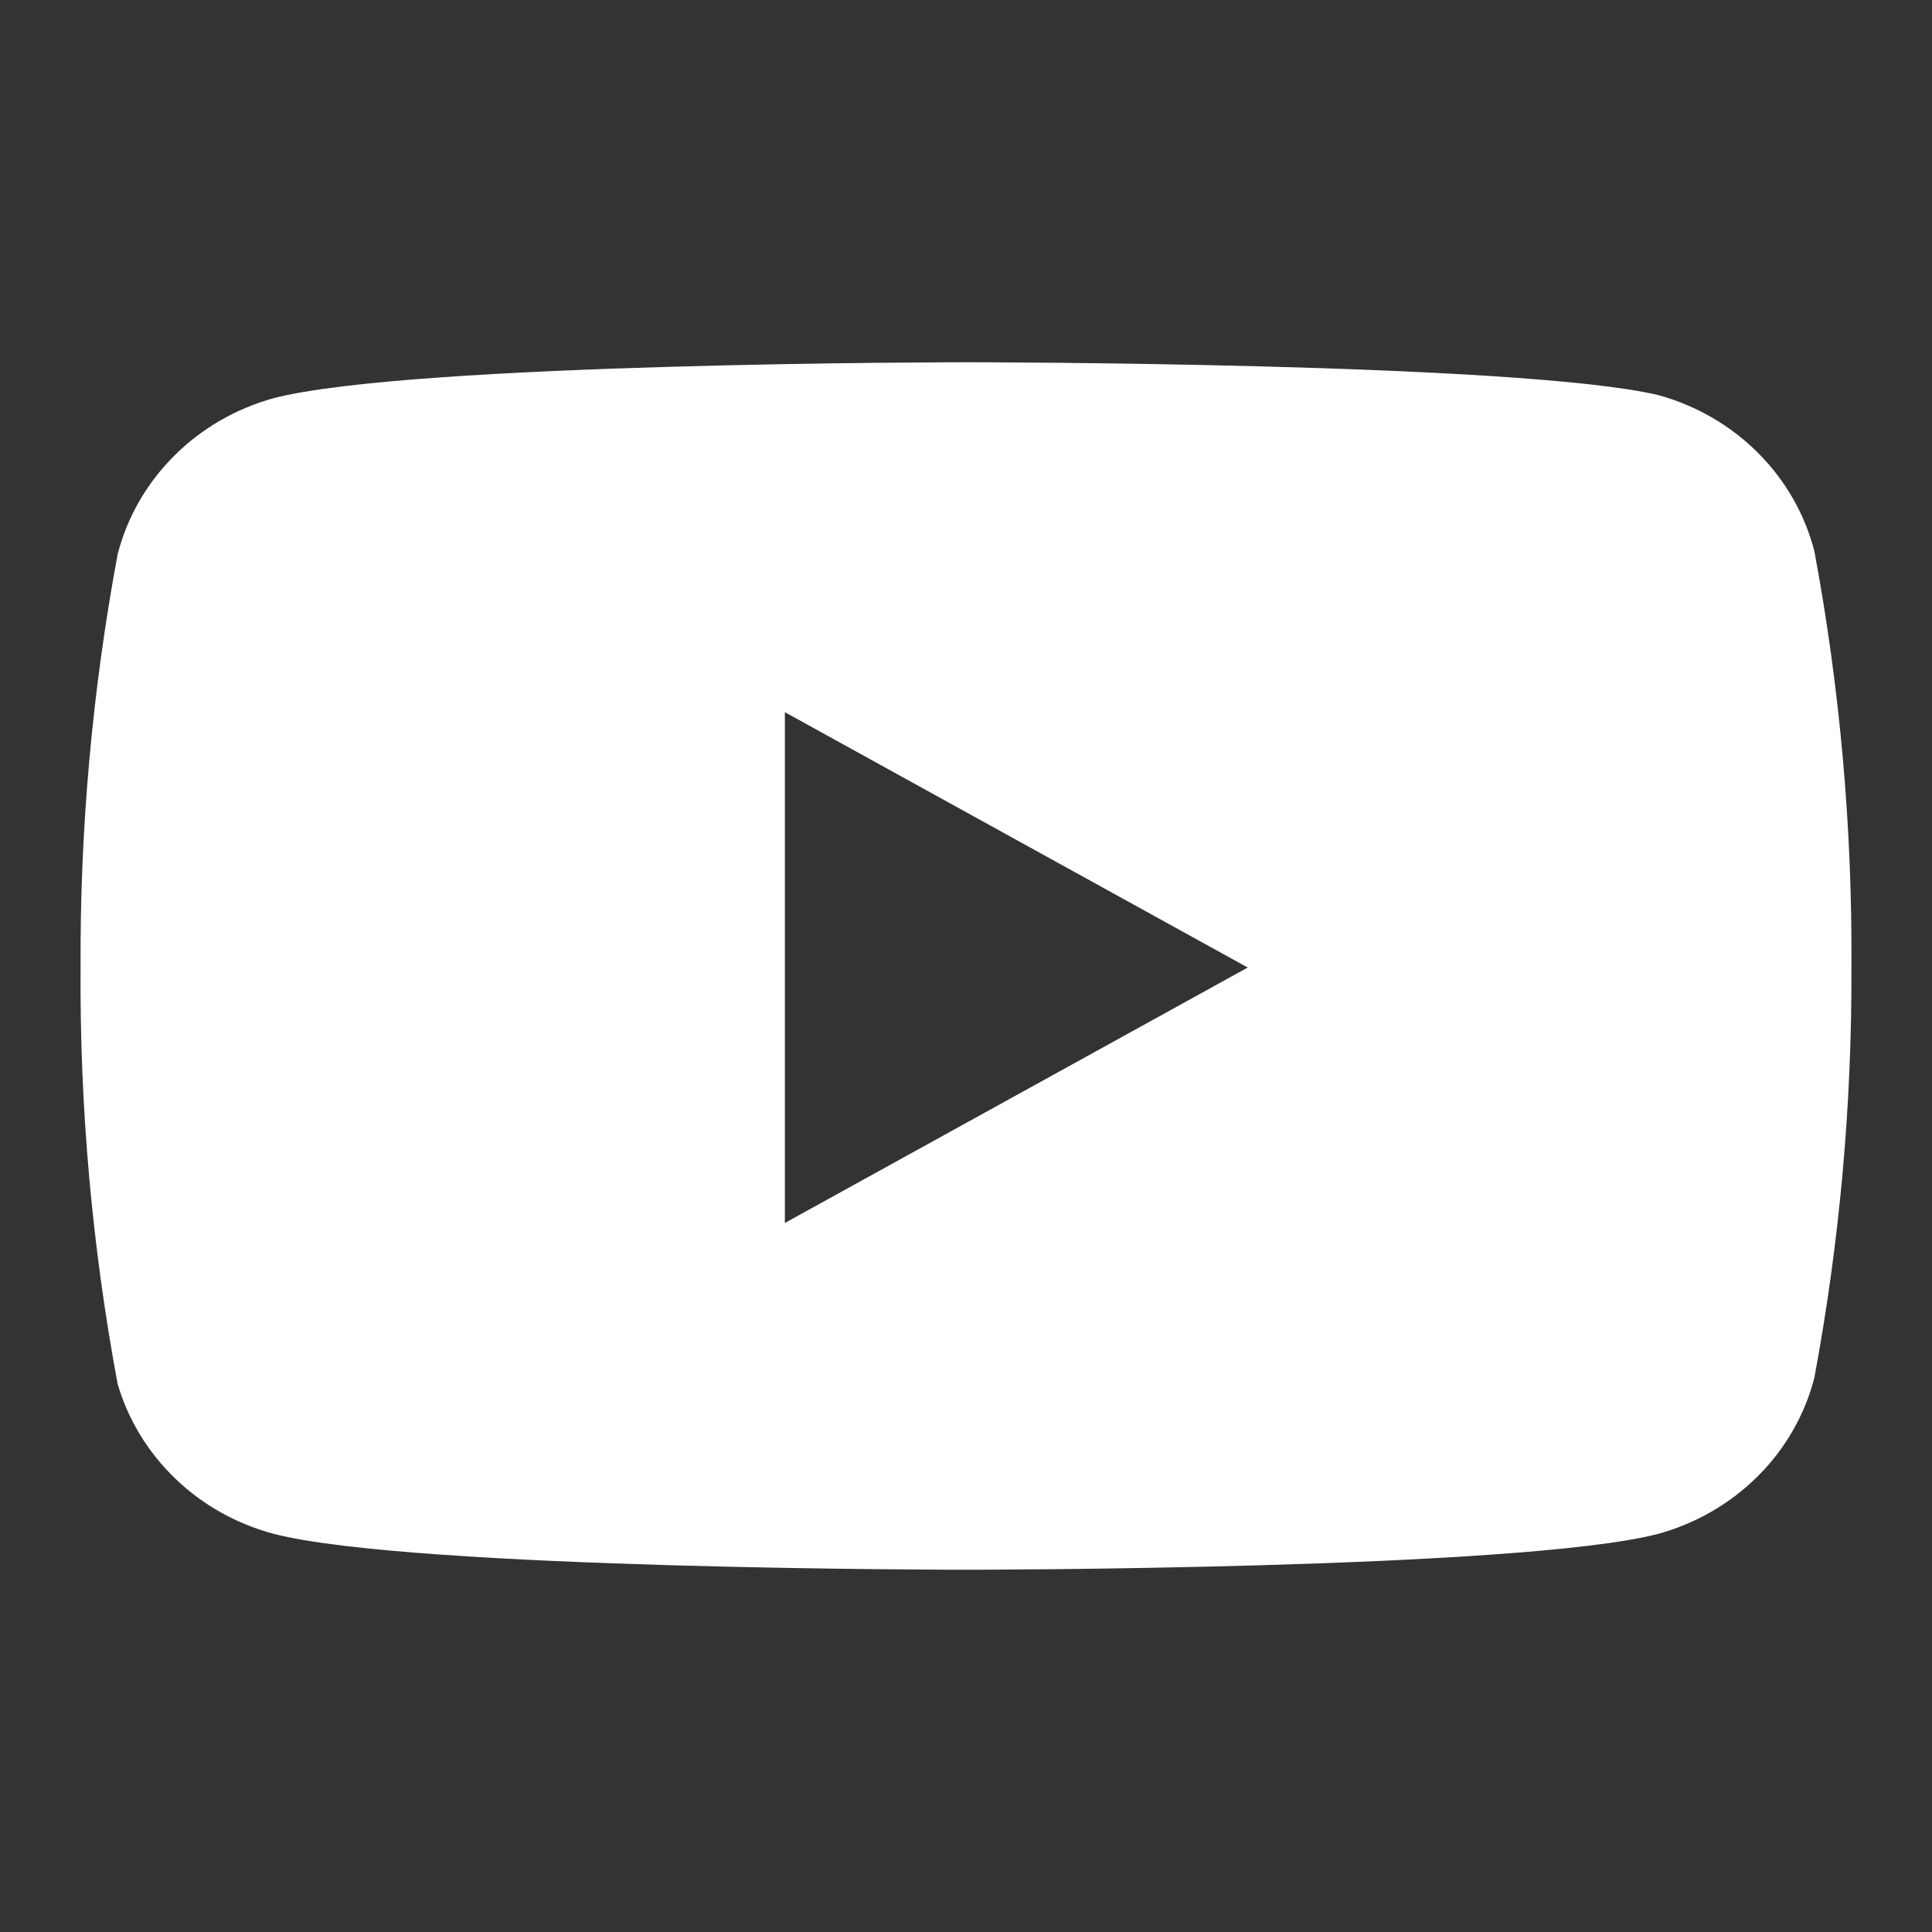
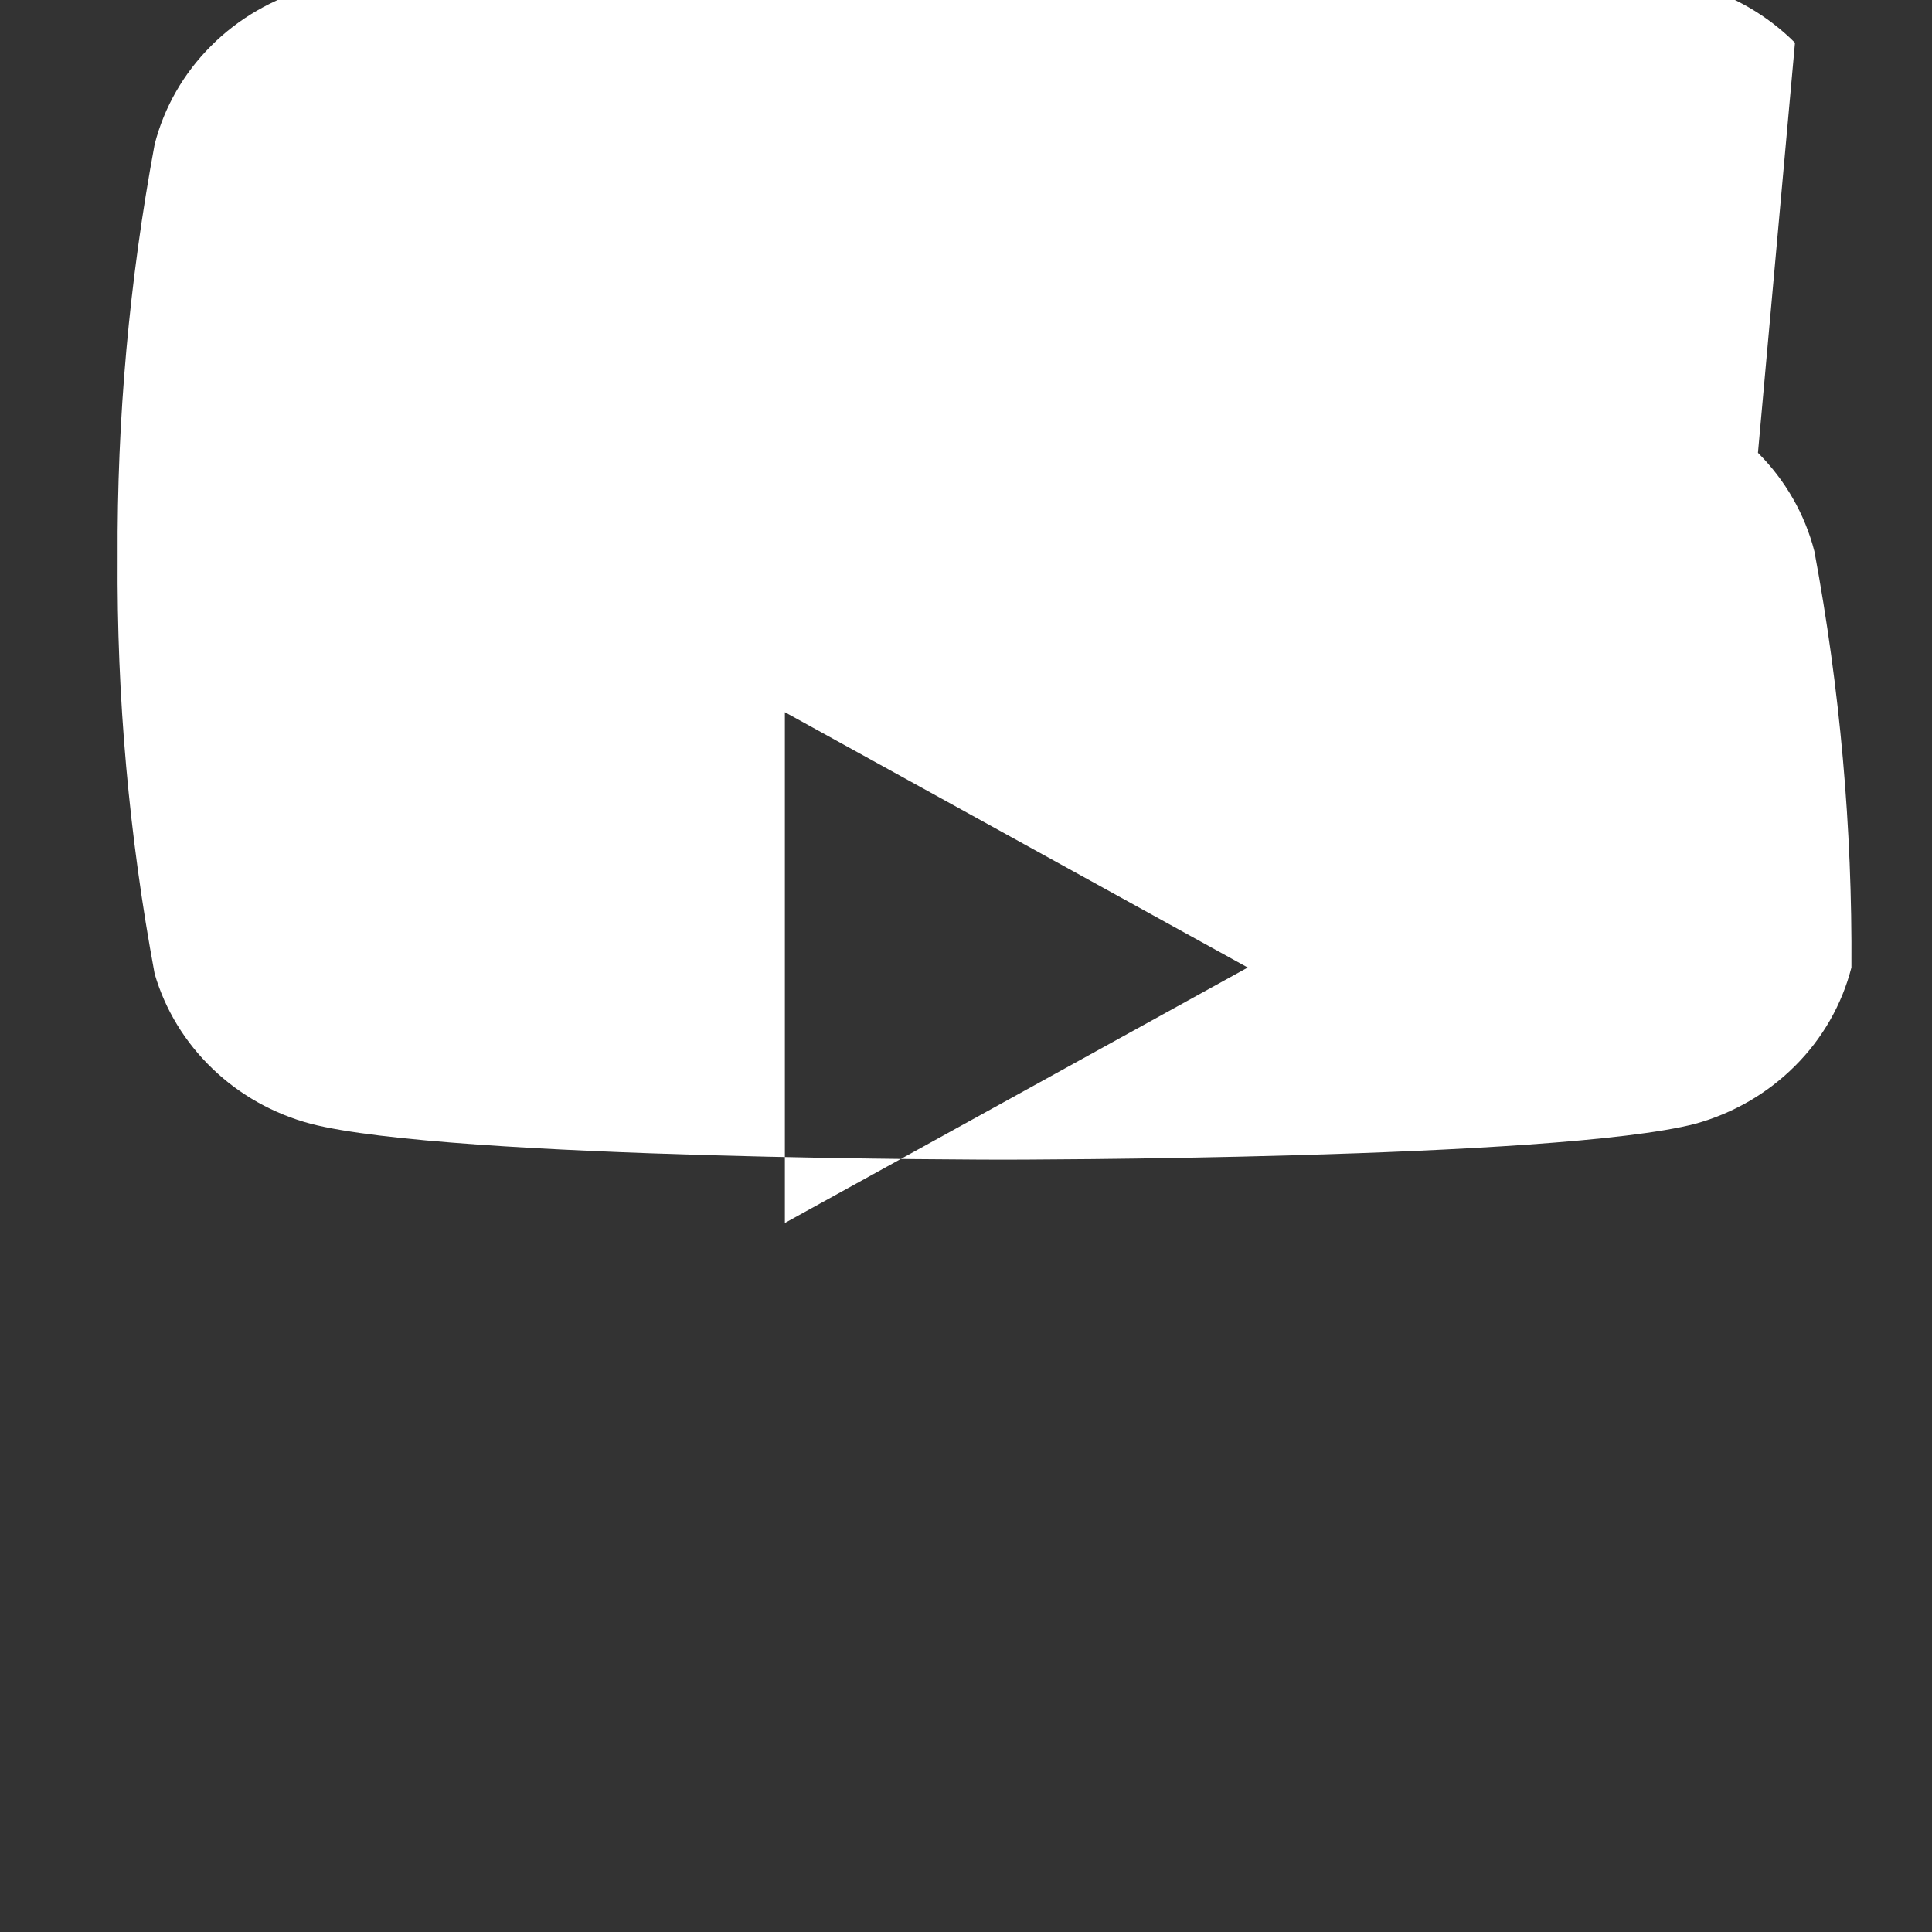
<svg xmlns="http://www.w3.org/2000/svg" width="100%" height="100%" viewBox="0 0 24 24" version="1.1" xml:space="preserve" style="fill-rule:evenodd;clip-rule:evenodd;stroke-linejoin:round;stroke-miterlimit:2;">
  <rect x="0" y="0" width="24" height="24" fill="#333333" stroke="none" />
-   <path d="M21.838,5.625c0.341,0.341 0.583,0.763 0.701,1.223c0.318,1.706 0.472,3.438 0.46,5.171c0.007,1.708 -0.147,3.413 -0.46,5.094c-0.118,0.461 -0.36,0.883 -0.701,1.223c-0.341,0.341 -0.768,0.588 -1.238,0.718c-1.72,0.446 -8.6,0.446 -8.6,0.446c-0,0 -6.88,0 -8.6,-0.446c-0.461,-0.123 -0.882,-0.358 -1.221,-0.685c-0.34,-0.326 -0.588,-0.732 -0.718,-1.178c-0.318,-1.707 -0.472,-3.438 -0.46,-5.172c-0.009,-1.72 0.145,-3.439 0.46,-5.132c0.118,-0.461 0.36,-0.883 0.701,-1.223c0.34,-0.341 0.768,-0.588 1.238,-0.718c1.72,-0.446 8.6,-0.446 8.6,-0.446c-0,0 6.88,0 8.6,0.408c0.47,0.129 0.897,0.376 1.238,0.717Zm-6.338,6.394l-5.75,3.173l0,-6.345l5.75,3.172Z" style="fill:#fff;" />
+   <path d="M21.838,5.625c0.341,0.341 0.583,0.763 0.701,1.223c0.318,1.706 0.472,3.438 0.46,5.171c-0.118,0.461 -0.36,0.883 -0.701,1.223c-0.341,0.341 -0.768,0.588 -1.238,0.718c-1.72,0.446 -8.6,0.446 -8.6,0.446c-0,0 -6.88,0 -8.6,-0.446c-0.461,-0.123 -0.882,-0.358 -1.221,-0.685c-0.34,-0.326 -0.588,-0.732 -0.718,-1.178c-0.318,-1.707 -0.472,-3.438 -0.46,-5.172c-0.009,-1.72 0.145,-3.439 0.46,-5.132c0.118,-0.461 0.36,-0.883 0.701,-1.223c0.34,-0.341 0.768,-0.588 1.238,-0.718c1.72,-0.446 8.6,-0.446 8.6,-0.446c-0,0 6.88,0 8.6,0.408c0.47,0.129 0.897,0.376 1.238,0.717Zm-6.338,6.394l-5.75,3.173l0,-6.345l5.75,3.172Z" style="fill:#fff;" />
</svg>